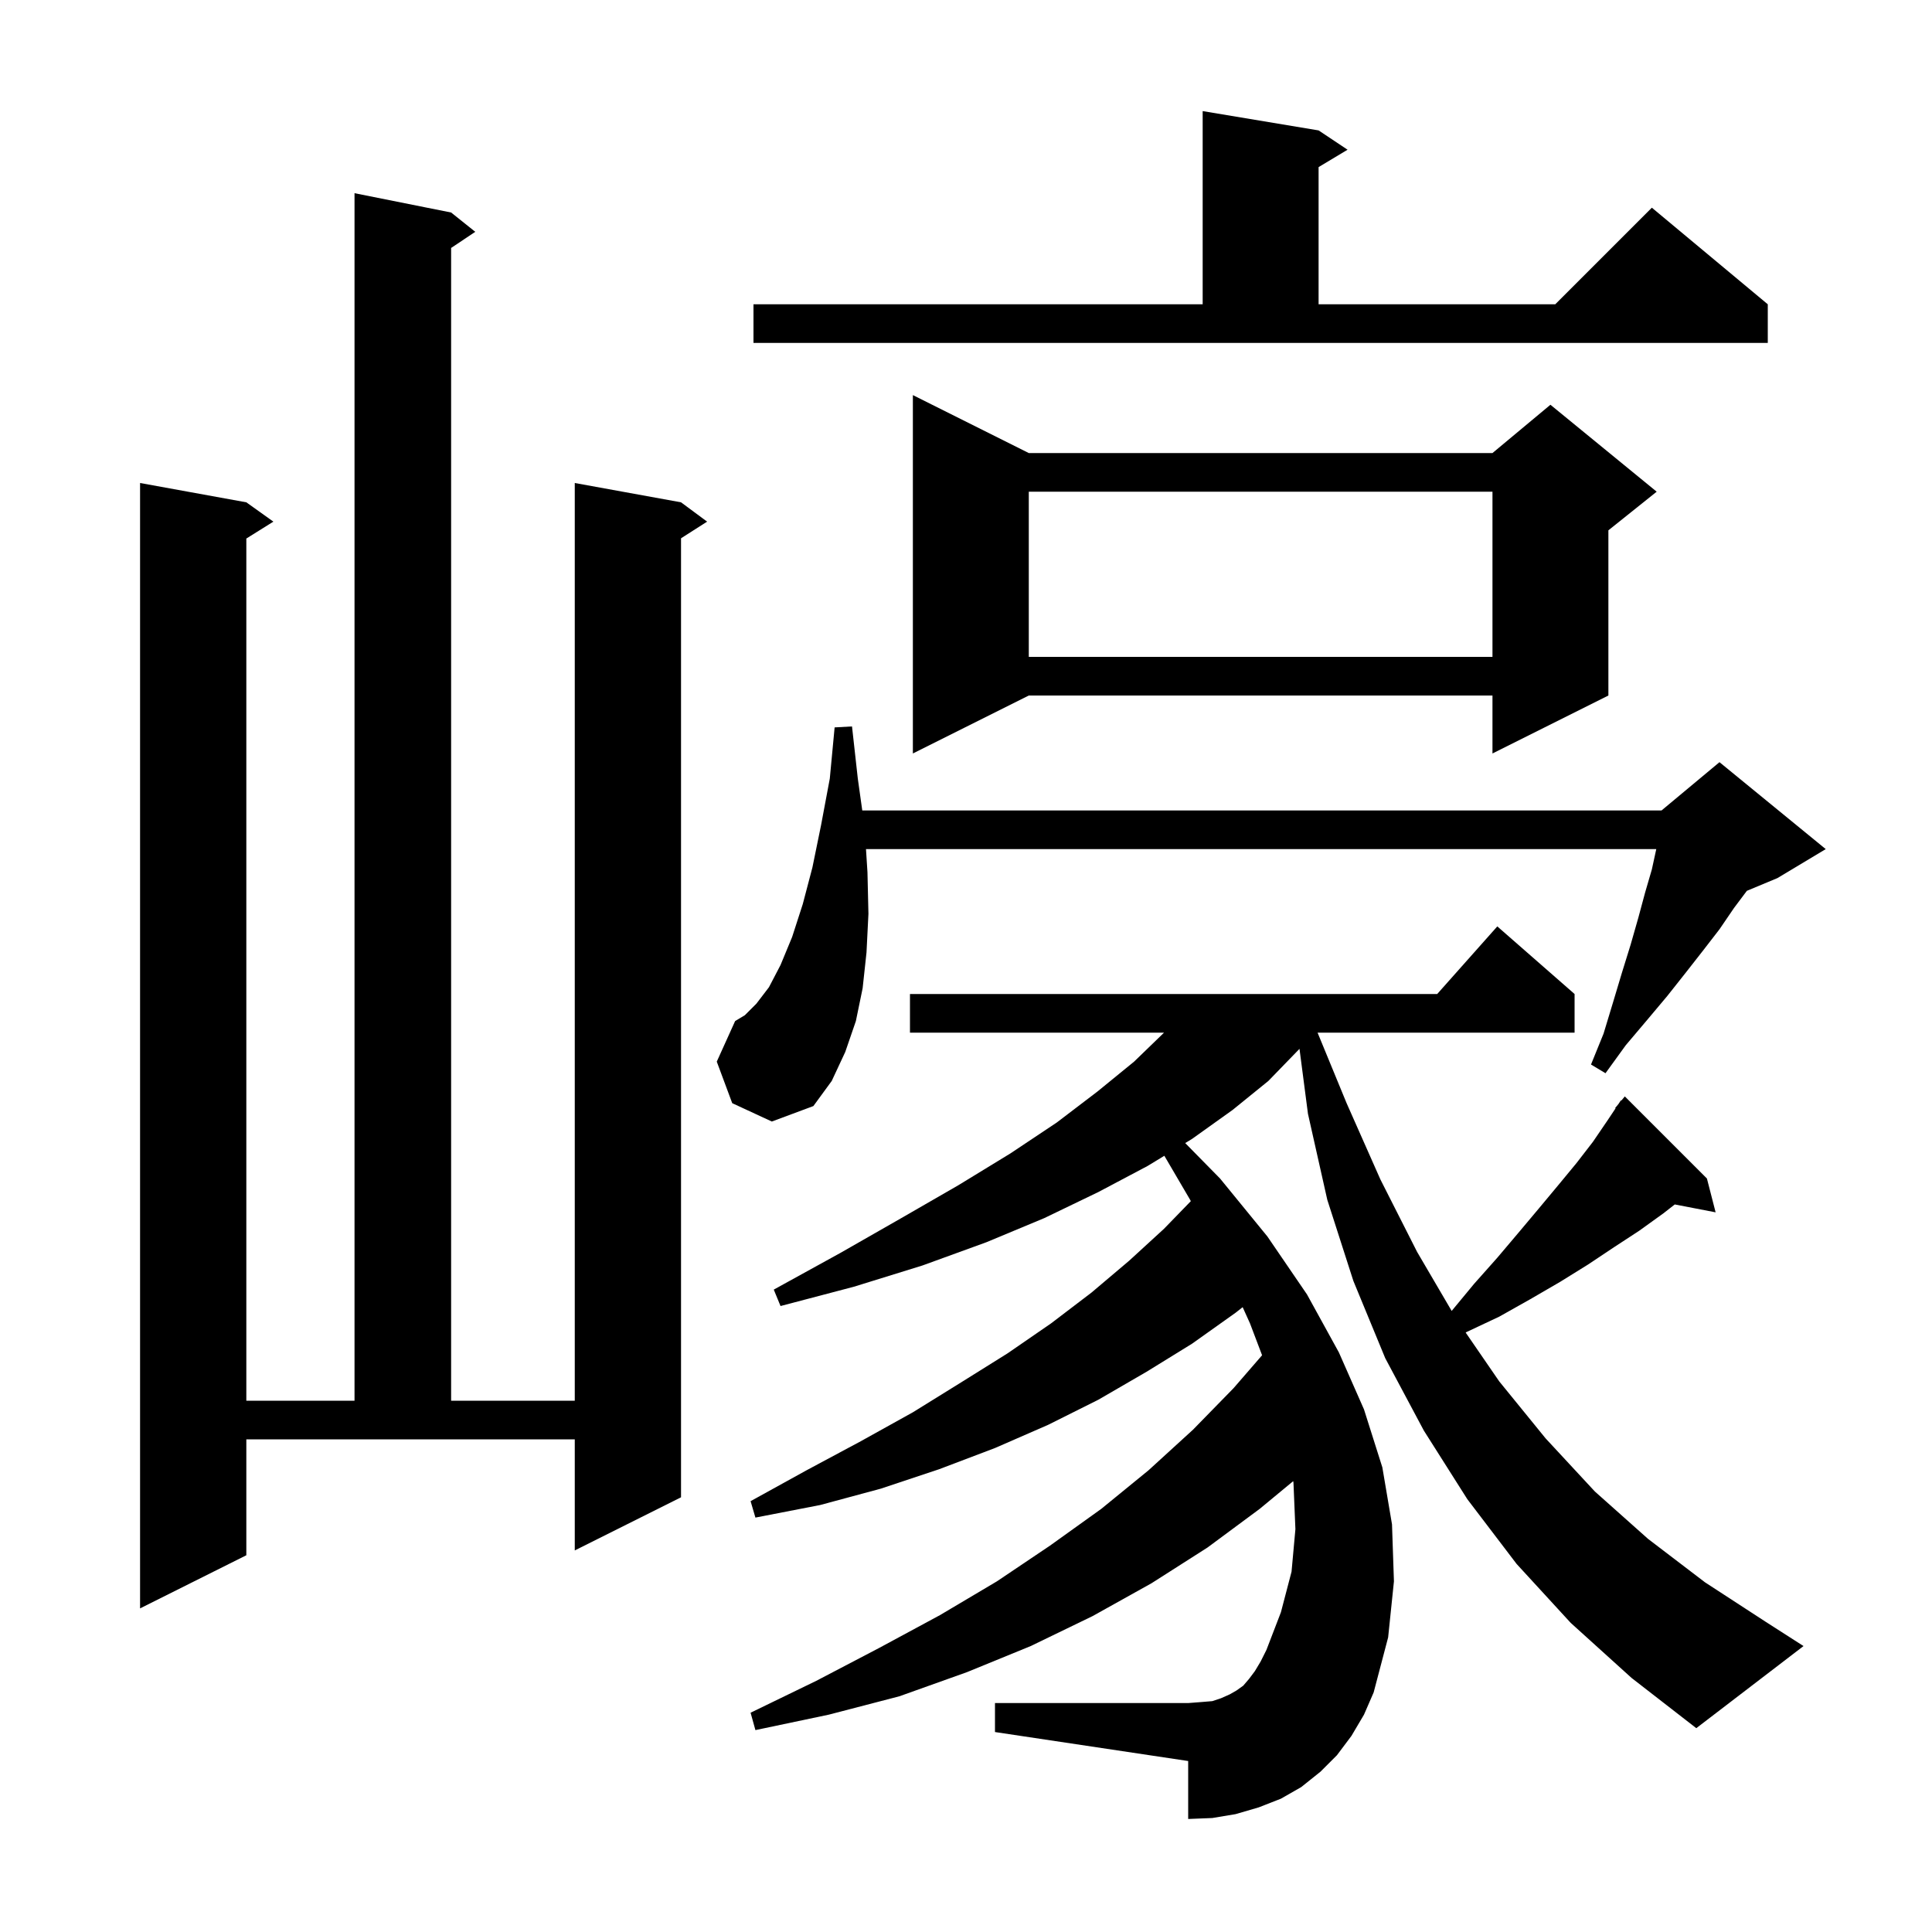
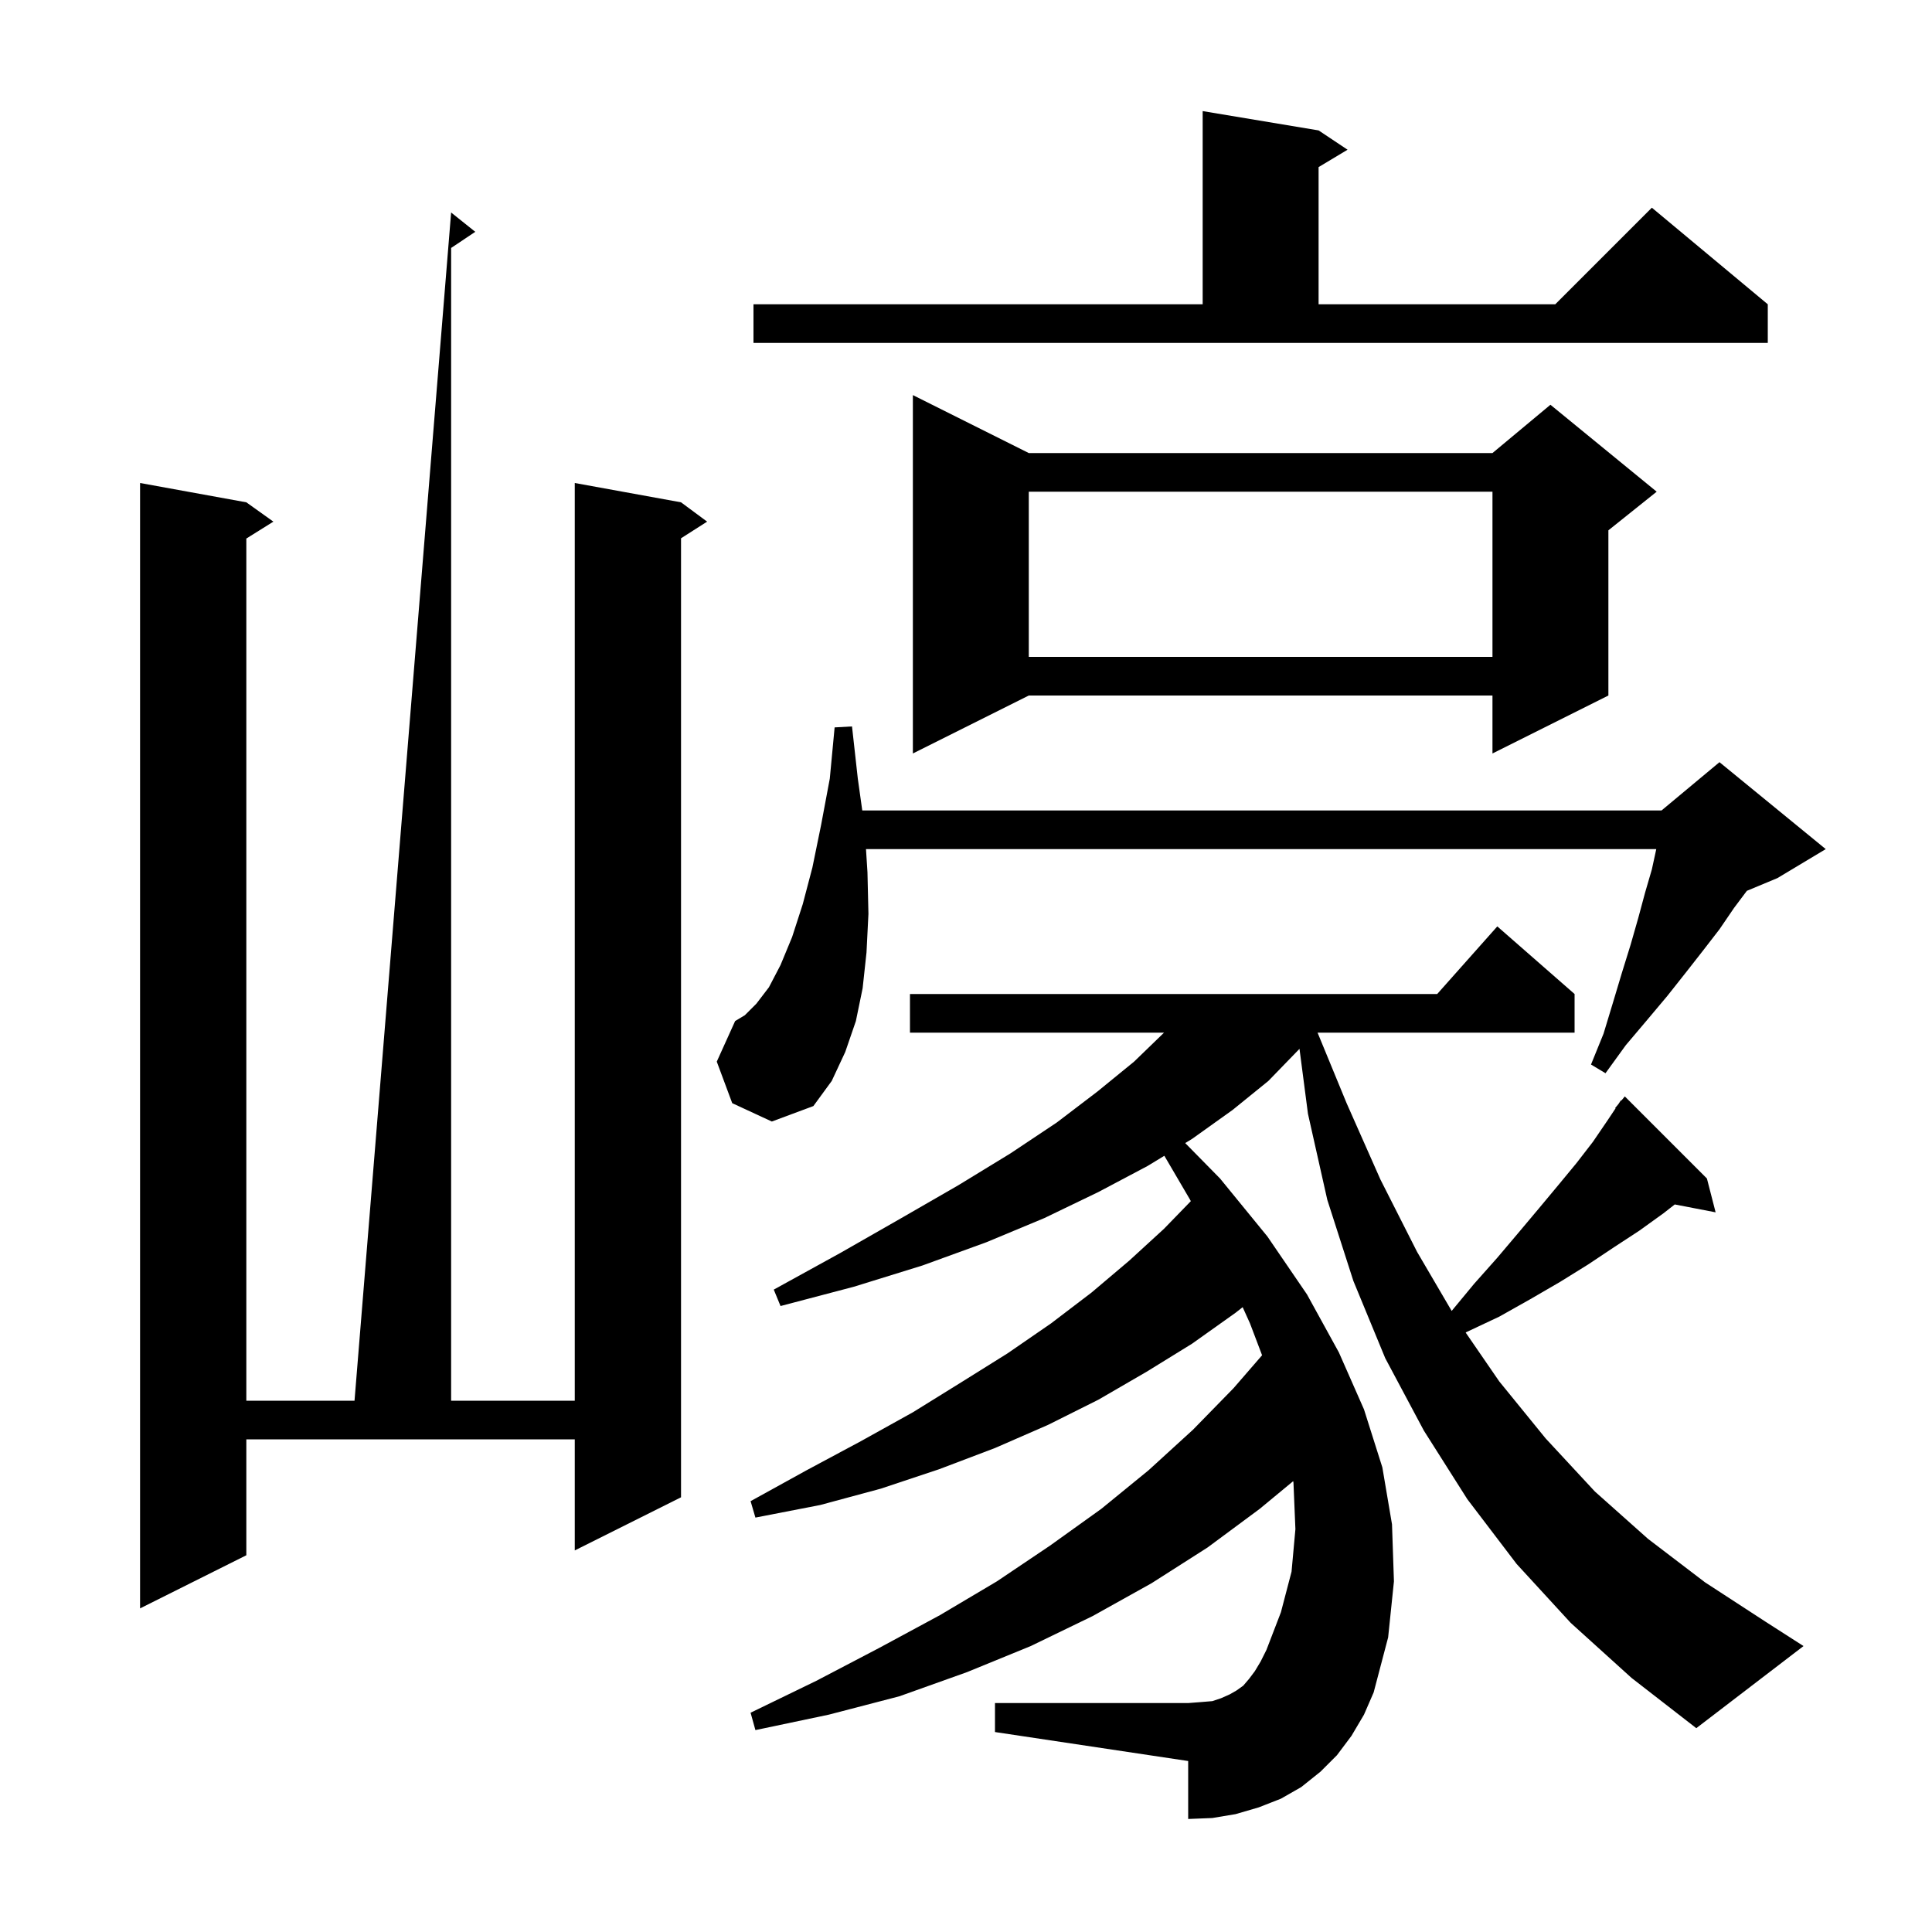
<svg xmlns="http://www.w3.org/2000/svg" version="1.1" baseProfile="full" viewBox="0 0 200 200" width="200" height="200">
  <g fill="black">
-     <path d="M 162.6 168.0 L 157.0 161.9 L 151.9 155.2 L 147.4 148.1 L 143.4 140.6 L 140.1 132.6 L 137.4 124.2 L 135.4 115.3 L 134.523 108.576 L 134.5 108.6 L 131.3 111.9 L 127.6 114.9 L 123.4 117.9 L 122.693 118.331 L 126.3 122.0 L 131.2 128.0 L 135.3 134.0 L 138.6 140.0 L 141.2 145.9 L 143.1 151.9 L 144.1 157.8 L 144.3 163.7 L 143.7 169.5 L 142.2 175.2 L 141.2 177.5 L 139.9 179.7 L 138.4 181.7 L 136.7 183.4 L 134.7 185.0 L 132.6 186.2 L 130.3 187.1 L 127.9 187.8 L 125.5 188.2 L 123.0 188.3 L 123.0 182.3 L 103.0 179.3 L 103.0 176.3 L 123.0 176.3 L 124.3 176.2 L 125.5 176.1 L 126.4 175.8 L 127.3 175.4 L 128.0 175.0 L 128.7 174.5 L 129.3 173.8 L 129.9 173.0 L 130.5 172.0 L 131.1 170.8 L 132.6 166.9 L 133.7 162.7 L 134.1 158.3 L 133.9 153.5 L 133.873 153.328 L 130.4 156.2 L 125.0 160.2 L 119.2 163.9 L 113.1 167.3 L 106.7 170.4 L 100.1 173.1 L 93.1 175.6 L 85.8 177.5 L 78.2 179.1 L 77.7 177.3 L 84.5 174.0 L 91.0 170.6 L 97.3 167.2 L 103.2 163.7 L 108.7 160.0 L 114.0 156.2 L 118.9 152.2 L 123.5 148.0 L 127.7 143.7 L 130.65 140.296 L 129.4 137.0 L 128.64 135.318 L 127.9 135.9 L 123.4 139.1 L 118.7 142.0 L 113.7 144.9 L 108.5 147.5 L 103.0 149.9 L 97.2 152.1 L 91.2 154.1 L 84.9 155.8 L 78.2 157.1 L 77.7 155.4 L 83.5 152.2 L 89.1 149.2 L 94.5 146.2 L 99.5 143.1 L 104.3 140.1 L 108.8 137.0 L 113.0 133.8 L 116.9 130.5 L 120.5 127.2 L 123.273 124.343 L 123.2 124.2 L 120.532 119.646 L 118.8 120.7 L 113.7 123.4 L 108.1 126.1 L 102.1 128.6 L 95.5 131.0 L 88.4 133.2 L 80.8 135.2 L 80.1 133.5 L 87.0 129.7 L 93.3 126.1 L 99.2 122.7 L 104.6 119.4 L 109.4 116.2 L 113.6 113.0 L 117.4 109.9 L 120.5 106.9 L 94.2 106.9 L 94.2 102.9 L 148.778 102.9 L 155.0 95.9 L 163.0 102.9 L 163.0 106.9 L 136.394 106.9 L 139.4 114.2 L 142.9 122.1 L 146.7 129.6 L 150.277 135.707 L 152.6 132.9 L 155.0 130.2 L 157.2 127.6 L 159.3 125.1 L 161.3 122.7 L 163.2 120.4 L 164.9 118.2 L 166.4 116.0 L 167.244 114.734 L 167.2 114.7 L 167.533 114.3 L 167.8 113.9 L 167.838 113.935 L 168.2 113.5 L 176.7 122.0 L 177.6 125.5 L 173.371 124.684 L 172.2 125.6 L 169.7 127.4 L 167.1 129.1 L 164.4 130.9 L 161.5 132.7 L 158.4 134.5 L 155.2 136.3 L 151.8 137.9 L 151.725 137.945 L 155.2 143.0 L 160.0 148.9 L 165.1 154.4 L 170.6 159.3 L 176.5 163.8 L 182.8 167.9 L 186.7 170.4 L 175.6 178.9 L 168.9 173.7 Z M 25.5 161.0 L 14.5 166.5 L 14.5 50.0 L 25.5 52.0 L 28.3 54.0 L 25.5 55.75 L 25.5 145.0 L 36.7 145.0 L 36.7 20.0 L 46.7 22.0 L 49.2 24.0 L 46.7 25.667 L 46.7 145.0 L 59.5 145.0 L 59.5 50.0 L 70.5 52.0 L 73.2 54.0 L 70.5 55.723 L 70.5 155.0 L 59.5 160.5 L 59.5 149.0 L 25.5 149.0 Z M 75.8 114.2 L 74.2 109.9 L 76.1 105.7 L 77.1 105.1 L 78.3 103.9 L 79.6 102.2 L 80.8 99.9 L 82.0 97.0 L 83.1 93.6 L 84.1 89.8 L 85.0 85.4 L 85.9 80.6 L 86.4 75.3 L 88.2 75.2 L 88.8 80.6 L 89.262 83.9 L 172.0 83.9 L 178.0 78.9 L 189.0 87.9 L 184.0 90.9 L 180.836 92.218 L 179.5 94.0 L 178.0 96.2 L 176.3 98.4 L 174.5 100.7 L 172.6 103.1 L 170.5 105.6 L 168.3 108.2 L 166.2 111.1 L 164.7 110.2 L 166.0 107.0 L 167.0 103.7 L 167.9 100.7 L 168.8 97.8 L 169.6 95.0 L 170.3 92.4 L 171.0 90.0 L 171.457 87.9 L 89.647 87.9 L 89.8 90.3 L 89.9 94.6 L 89.7 98.6 L 89.3 102.3 L 88.6 105.7 L 87.5 108.9 L 86.1 111.9 L 84.2 114.5 L 79.9 116.1 Z M 106.5 46.9 L 154.5 46.9 L 160.5 41.9 L 171.5 50.9 L 166.5 54.9 L 166.5 72.0 L 154.5 78.0 L 154.5 72.0 L 106.5 72.0 L 94.5 78.0 L 94.5 40.9 Z M 106.5 50.9 L 106.5 68.0 L 154.5 68.0 L 154.5 50.9 Z M 78.0 31.5 L 124.5 31.5 L 124.5 11.5 L 136.5 13.5 L 139.5 15.5 L 136.5 17.3 L 136.5 31.5 L 161.0 31.5 L 171.0 21.5 L 183.0 31.5 L 183.0 35.5 L 78.0 35.5 Z " />
+     <path d="M 162.6 168.0 L 157.0 161.9 L 151.9 155.2 L 147.4 148.1 L 143.4 140.6 L 140.1 132.6 L 137.4 124.2 L 135.4 115.3 L 134.523 108.576 L 134.5 108.6 L 131.3 111.9 L 127.6 114.9 L 123.4 117.9 L 122.693 118.331 L 126.3 122.0 L 131.2 128.0 L 135.3 134.0 L 138.6 140.0 L 141.2 145.9 L 143.1 151.9 L 144.1 157.8 L 144.3 163.7 L 143.7 169.5 L 142.2 175.2 L 141.2 177.5 L 139.9 179.7 L 138.4 181.7 L 136.7 183.4 L 134.7 185.0 L 132.6 186.2 L 130.3 187.1 L 127.9 187.8 L 125.5 188.2 L 123.0 188.3 L 123.0 182.3 L 103.0 179.3 L 103.0 176.3 L 123.0 176.3 L 124.3 176.2 L 125.5 176.1 L 126.4 175.8 L 127.3 175.4 L 128.0 175.0 L 128.7 174.5 L 129.3 173.8 L 129.9 173.0 L 130.5 172.0 L 131.1 170.8 L 132.6 166.9 L 133.7 162.7 L 134.1 158.3 L 133.9 153.5 L 133.873 153.328 L 130.4 156.2 L 125.0 160.2 L 119.2 163.9 L 113.1 167.3 L 106.7 170.4 L 100.1 173.1 L 93.1 175.6 L 85.8 177.5 L 78.2 179.1 L 77.7 177.3 L 84.5 174.0 L 91.0 170.6 L 97.3 167.2 L 103.2 163.7 L 108.7 160.0 L 114.0 156.2 L 118.9 152.2 L 123.5 148.0 L 127.7 143.7 L 130.65 140.296 L 129.4 137.0 L 128.64 135.318 L 127.9 135.9 L 123.4 139.1 L 118.7 142.0 L 113.7 144.9 L 108.5 147.5 L 103.0 149.9 L 97.2 152.1 L 91.2 154.1 L 84.9 155.8 L 78.2 157.1 L 77.7 155.4 L 83.5 152.2 L 89.1 149.2 L 94.5 146.2 L 99.5 143.1 L 104.3 140.1 L 108.8 137.0 L 113.0 133.8 L 116.9 130.5 L 120.5 127.2 L 123.273 124.343 L 123.2 124.2 L 120.532 119.646 L 118.8 120.7 L 113.7 123.4 L 108.1 126.1 L 102.1 128.6 L 95.5 131.0 L 88.4 133.2 L 80.8 135.2 L 80.1 133.5 L 87.0 129.7 L 93.3 126.1 L 99.2 122.7 L 104.6 119.4 L 109.4 116.2 L 113.6 113.0 L 117.4 109.9 L 120.5 106.9 L 94.2 106.9 L 94.2 102.9 L 148.778 102.9 L 155.0 95.9 L 163.0 102.9 L 163.0 106.9 L 136.394 106.9 L 139.4 114.2 L 142.9 122.1 L 146.7 129.6 L 150.277 135.707 L 152.6 132.9 L 155.0 130.2 L 157.2 127.6 L 159.3 125.1 L 161.3 122.7 L 163.2 120.4 L 164.9 118.2 L 166.4 116.0 L 167.244 114.734 L 167.2 114.7 L 167.533 114.3 L 167.8 113.9 L 167.838 113.935 L 168.2 113.5 L 176.7 122.0 L 177.6 125.5 L 173.371 124.684 L 172.2 125.6 L 169.7 127.4 L 167.1 129.1 L 164.4 130.9 L 161.5 132.7 L 158.4 134.5 L 155.2 136.3 L 151.8 137.9 L 151.725 137.945 L 155.2 143.0 L 160.0 148.9 L 165.1 154.4 L 170.6 159.3 L 176.5 163.8 L 182.8 167.9 L 186.7 170.4 L 175.6 178.9 L 168.9 173.7 Z M 25.5 161.0 L 14.5 166.5 L 14.5 50.0 L 25.5 52.0 L 28.3 54.0 L 25.5 55.75 L 25.5 145.0 L 36.7 145.0 L 46.7 22.0 L 49.2 24.0 L 46.7 25.667 L 46.7 145.0 L 59.5 145.0 L 59.5 50.0 L 70.5 52.0 L 73.2 54.0 L 70.5 55.723 L 70.5 155.0 L 59.5 160.5 L 59.5 149.0 L 25.5 149.0 Z M 75.8 114.2 L 74.2 109.9 L 76.1 105.7 L 77.1 105.1 L 78.3 103.9 L 79.6 102.2 L 80.8 99.9 L 82.0 97.0 L 83.1 93.6 L 84.1 89.8 L 85.0 85.4 L 85.9 80.6 L 86.4 75.3 L 88.2 75.2 L 88.8 80.6 L 89.262 83.9 L 172.0 83.9 L 178.0 78.9 L 189.0 87.9 L 184.0 90.9 L 180.836 92.218 L 179.5 94.0 L 178.0 96.2 L 176.3 98.4 L 174.5 100.7 L 172.6 103.1 L 170.5 105.6 L 168.3 108.2 L 166.2 111.1 L 164.7 110.2 L 166.0 107.0 L 167.0 103.7 L 167.9 100.7 L 168.8 97.8 L 169.6 95.0 L 170.3 92.4 L 171.0 90.0 L 171.457 87.9 L 89.647 87.9 L 89.8 90.3 L 89.9 94.6 L 89.7 98.6 L 89.3 102.3 L 88.6 105.7 L 87.5 108.9 L 86.1 111.9 L 84.2 114.5 L 79.9 116.1 Z M 106.5 46.9 L 154.5 46.9 L 160.5 41.9 L 171.5 50.9 L 166.5 54.9 L 166.5 72.0 L 154.5 78.0 L 154.5 72.0 L 106.5 72.0 L 94.5 78.0 L 94.5 40.9 Z M 106.5 50.9 L 106.5 68.0 L 154.5 68.0 L 154.5 50.9 Z M 78.0 31.5 L 124.5 31.5 L 124.5 11.5 L 136.5 13.5 L 139.5 15.5 L 136.5 17.3 L 136.5 31.5 L 161.0 31.5 L 171.0 21.5 L 183.0 31.5 L 183.0 35.5 L 78.0 35.5 Z " />
  </g>
</svg>